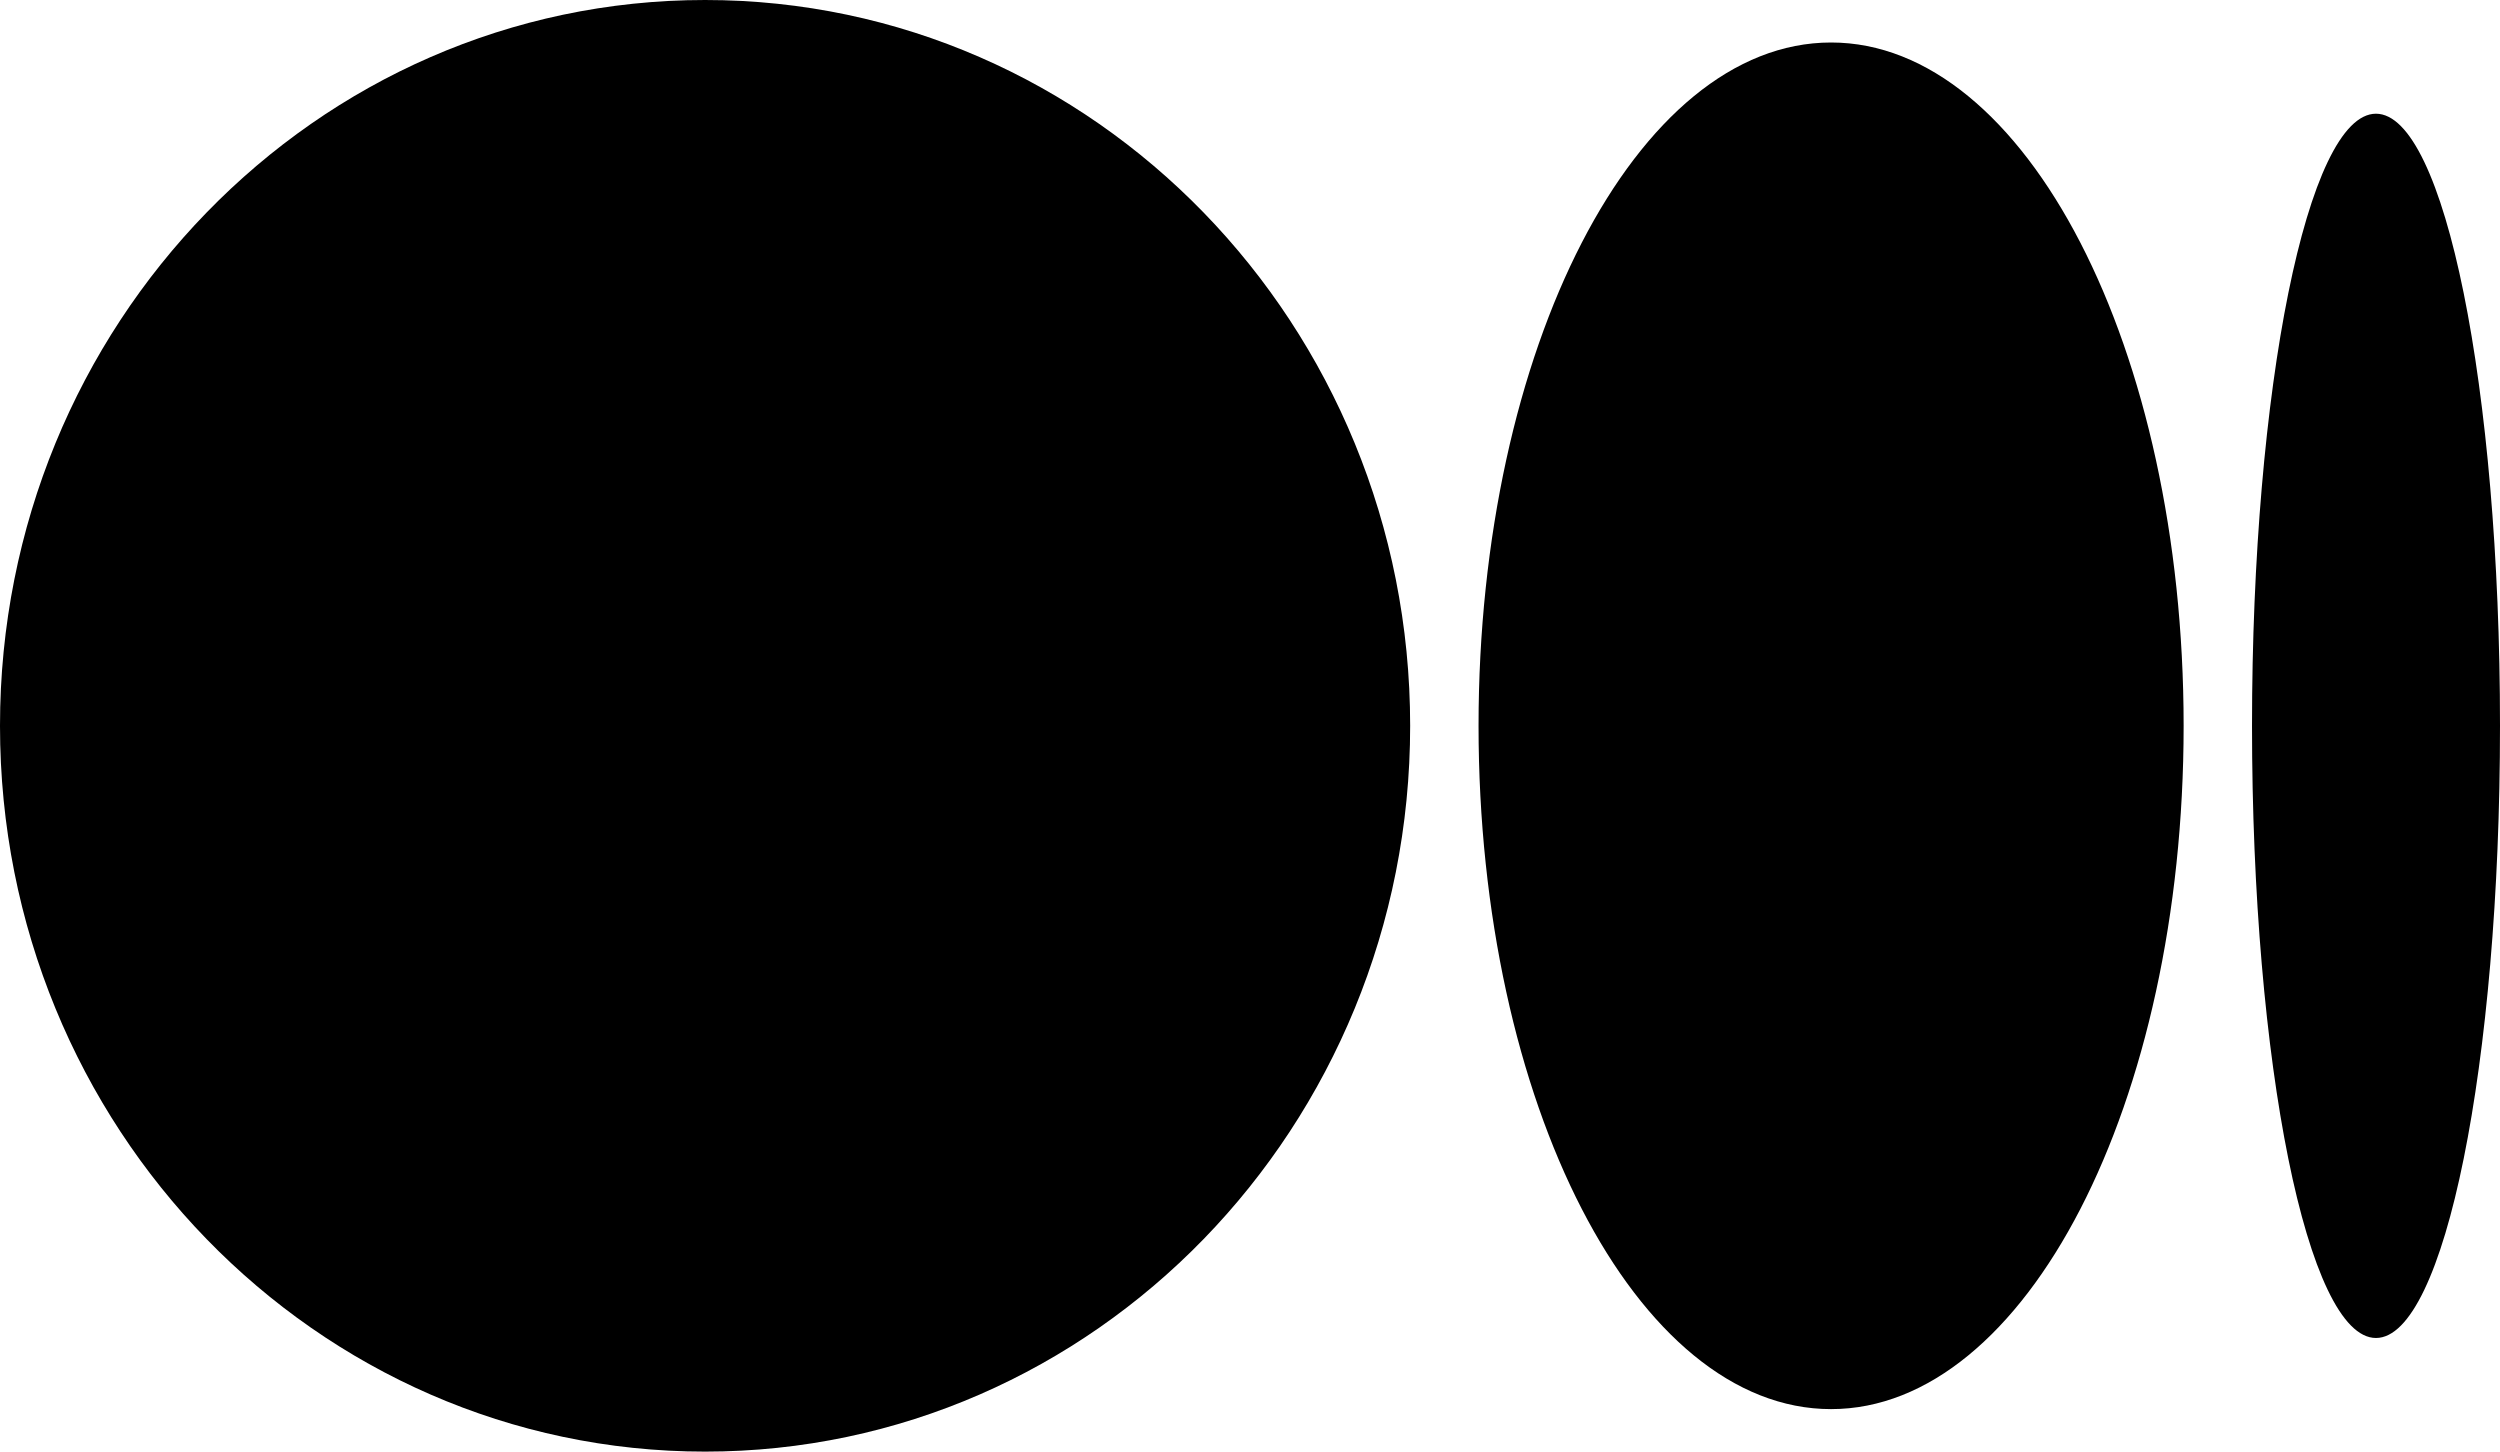
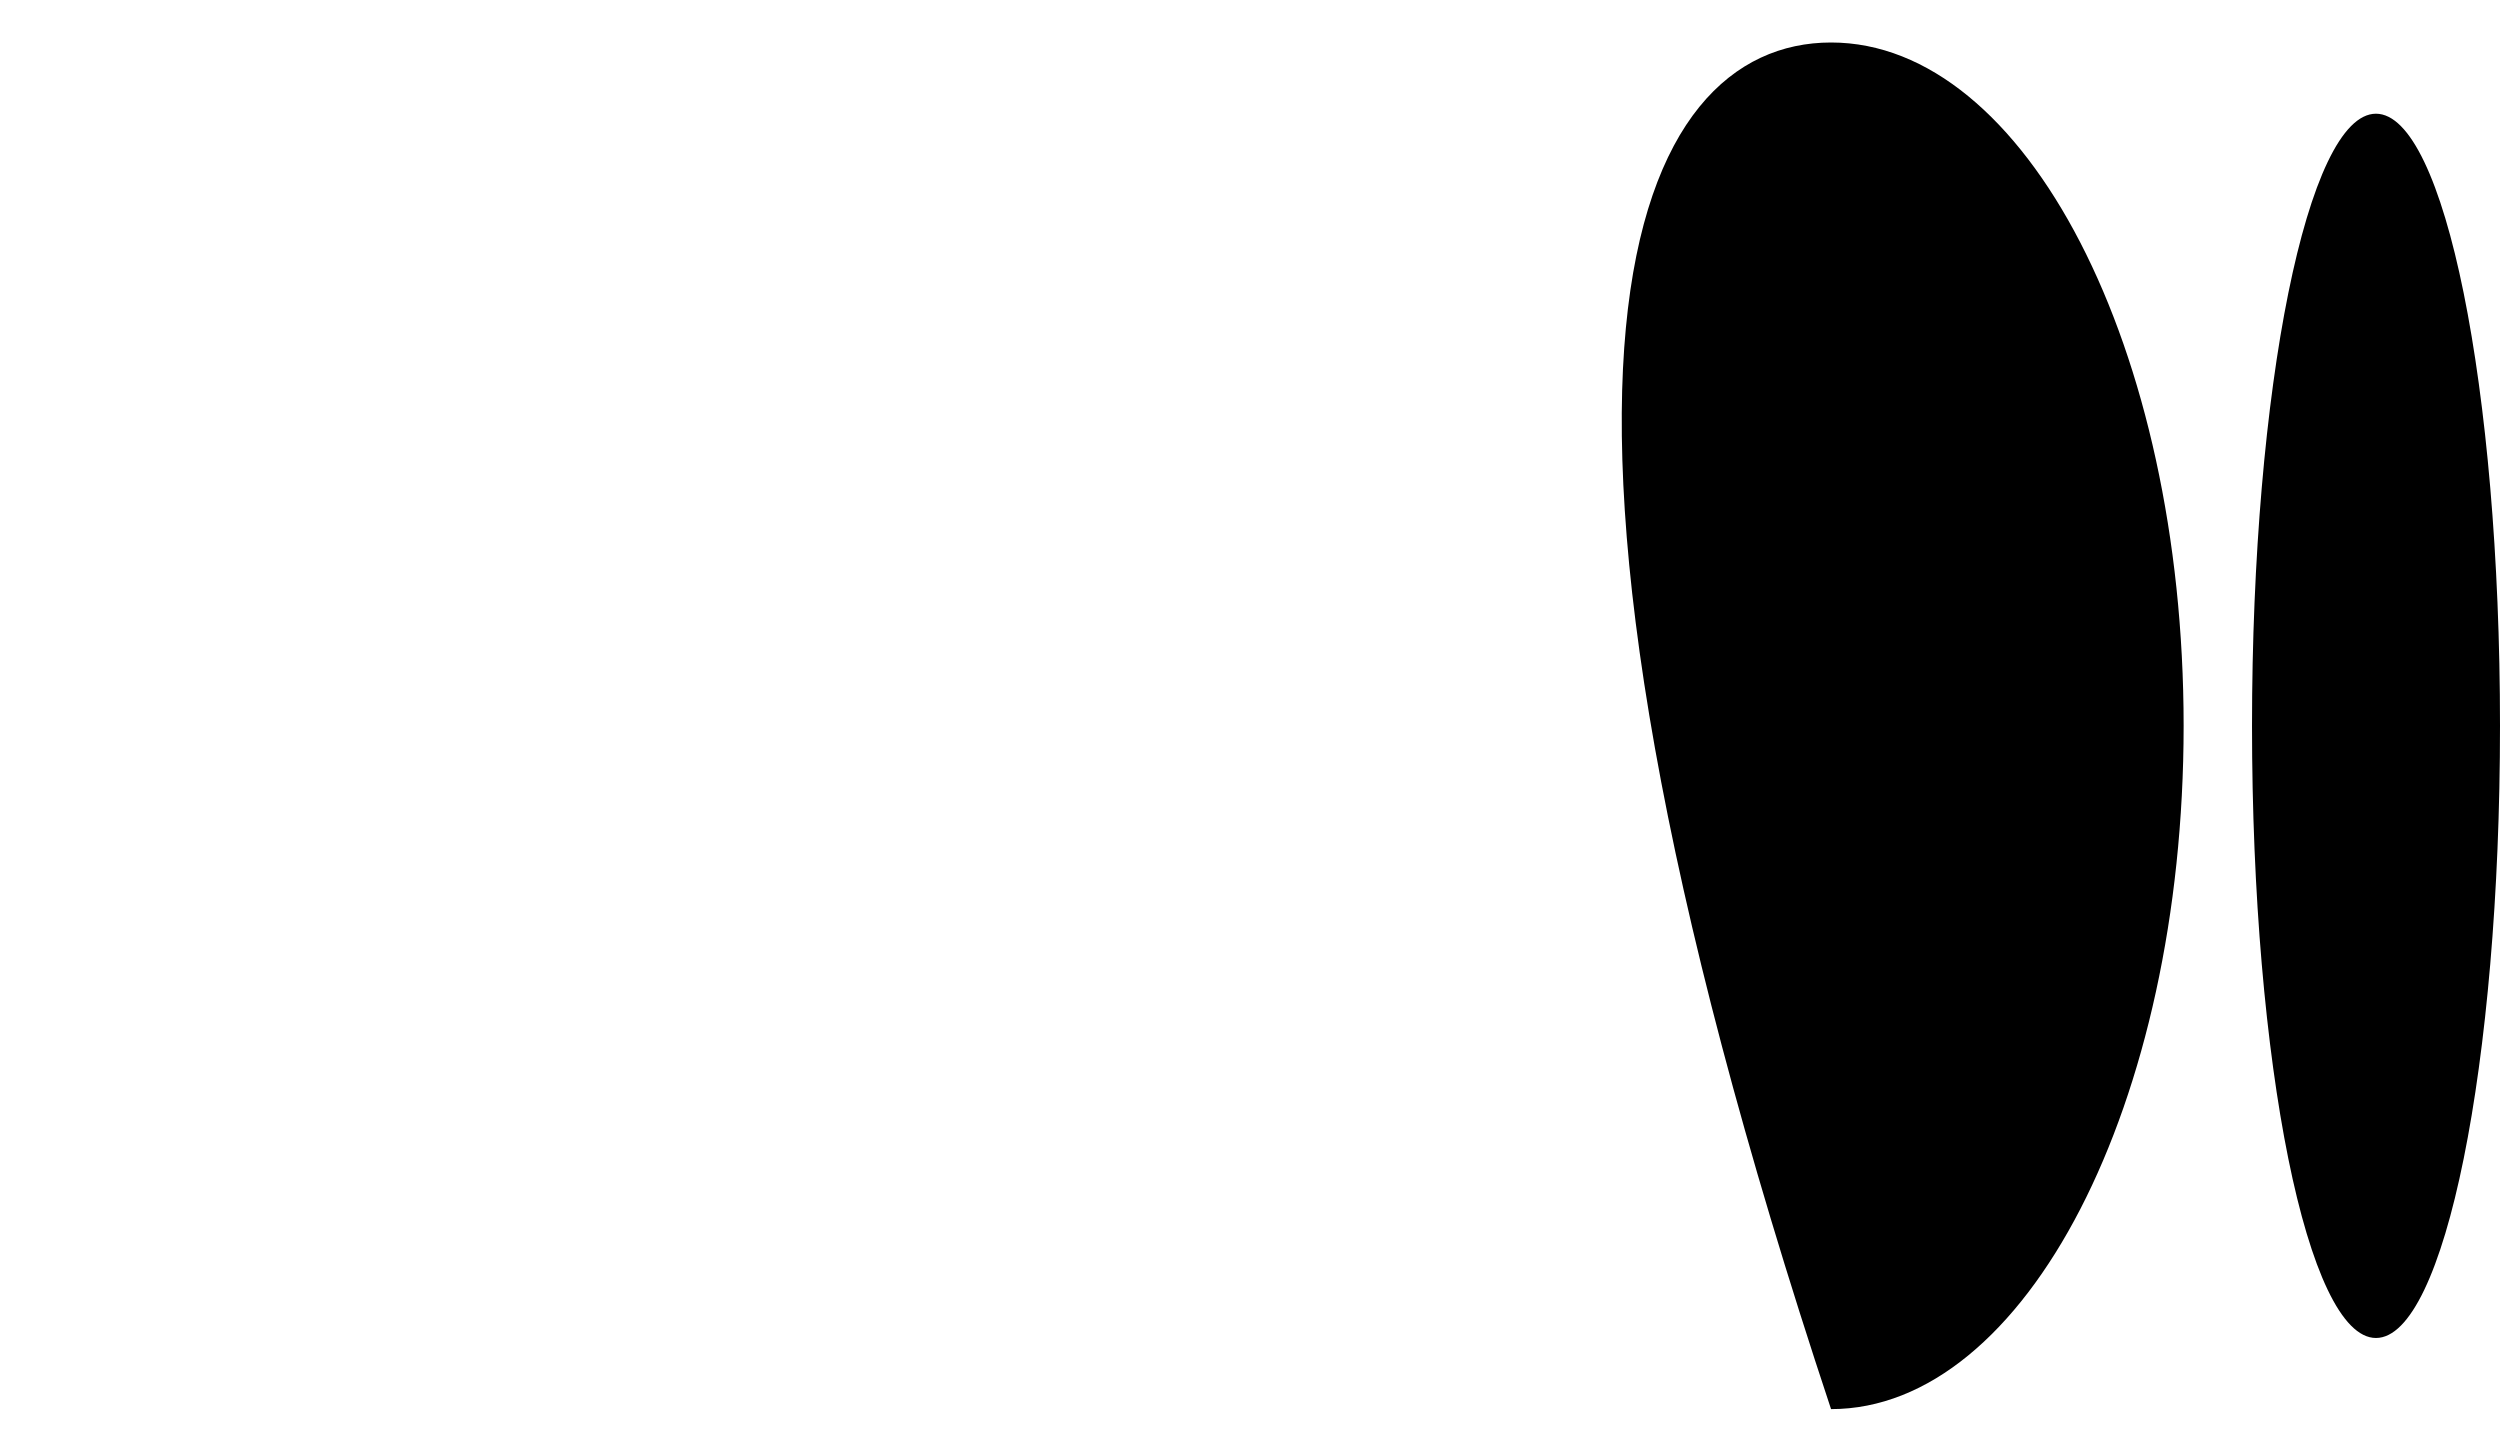
<svg xmlns="http://www.w3.org/2000/svg" width="31" height="18" viewBox="0 0 31 18" fill="none">
-   <path d="M17.486 9C17.486 13.971 13.572 18 8.743 18C3.915 18 0 13.97 0 9C0 4.031 3.914 0 8.743 0C13.572 0 17.486 4.03 17.486 9Z" fill="black" />
-   <path d="M27.077 9C27.077 13.679 25.12 17.473 22.705 17.473C20.291 17.473 18.334 13.679 18.334 9C18.334 4.322 20.291 0.527 22.705 0.527C25.119 0.527 27.077 4.32 27.077 9Z" fill="black" />
+   <path d="M27.077 9C27.077 13.679 25.12 17.473 22.705 17.473C18.334 4.322 20.291 0.527 22.705 0.527C25.119 0.527 27.077 4.32 27.077 9Z" fill="black" />
  <path d="M31 9C31 13.191 30.312 16.591 29.462 16.591C28.613 16.591 27.925 13.192 27.925 9C27.925 4.808 28.614 1.41 29.462 1.41C30.311 1.41 31 4.808 31 9Z" fill="black" />
</svg>